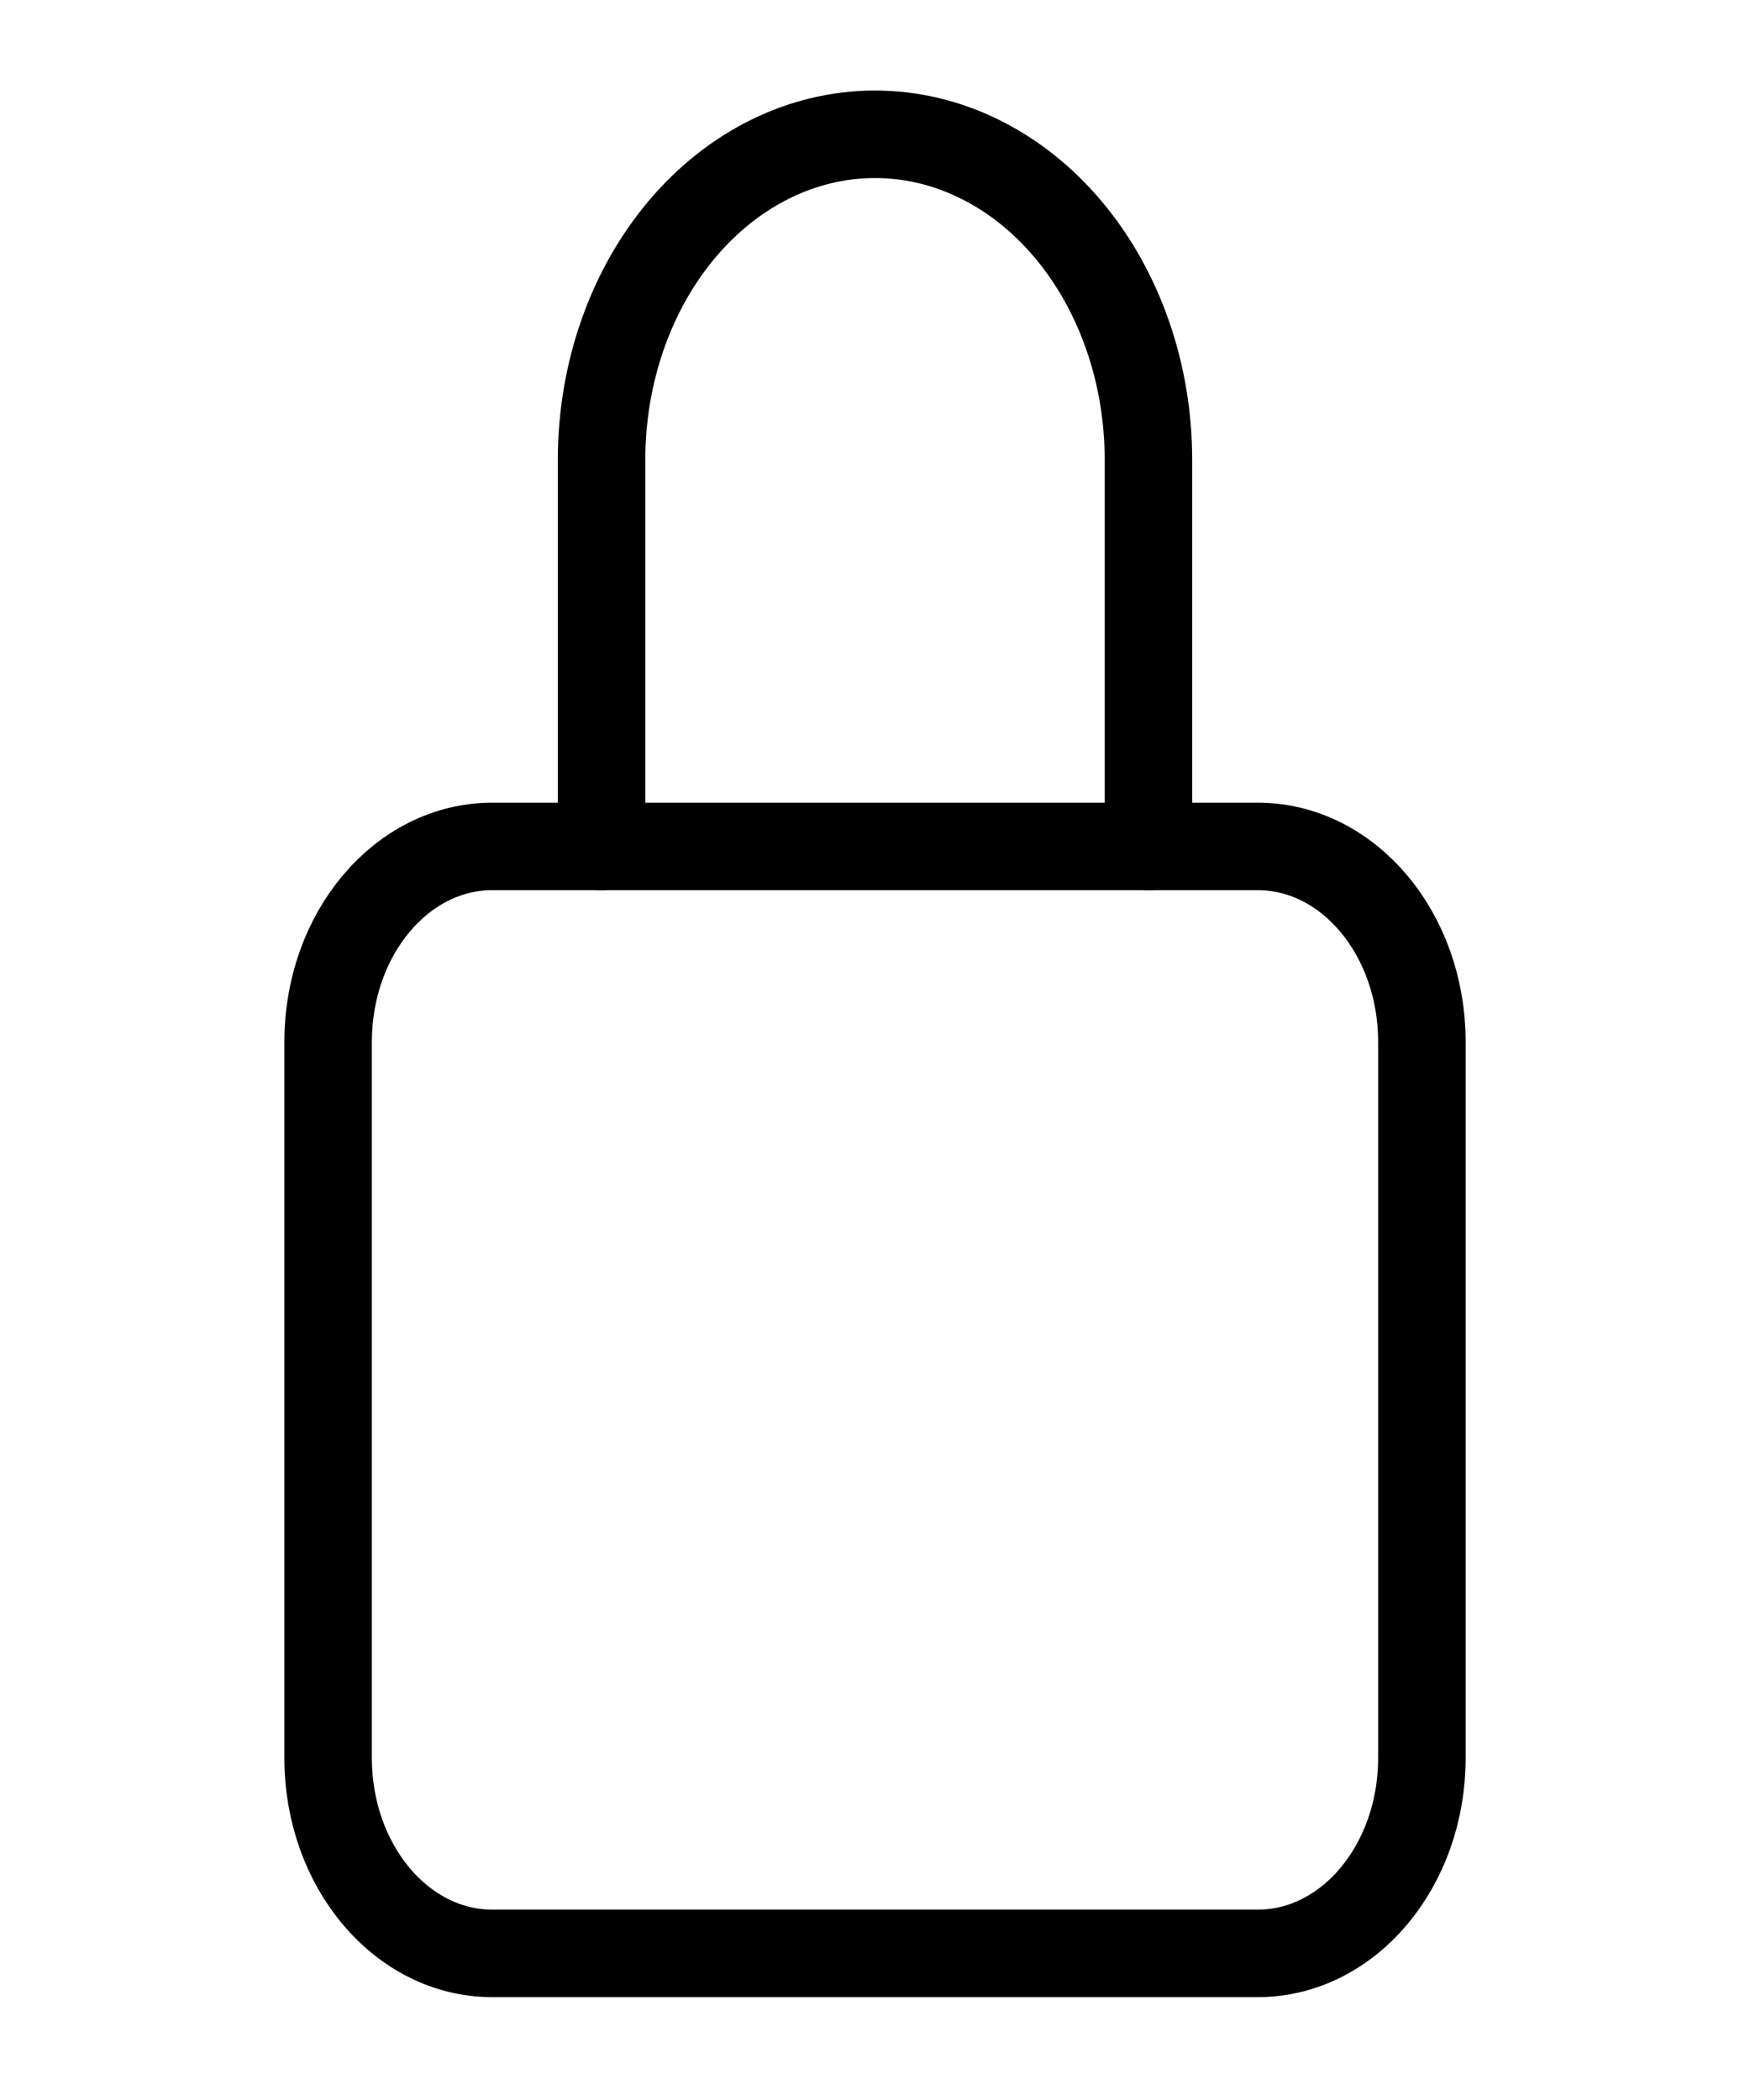
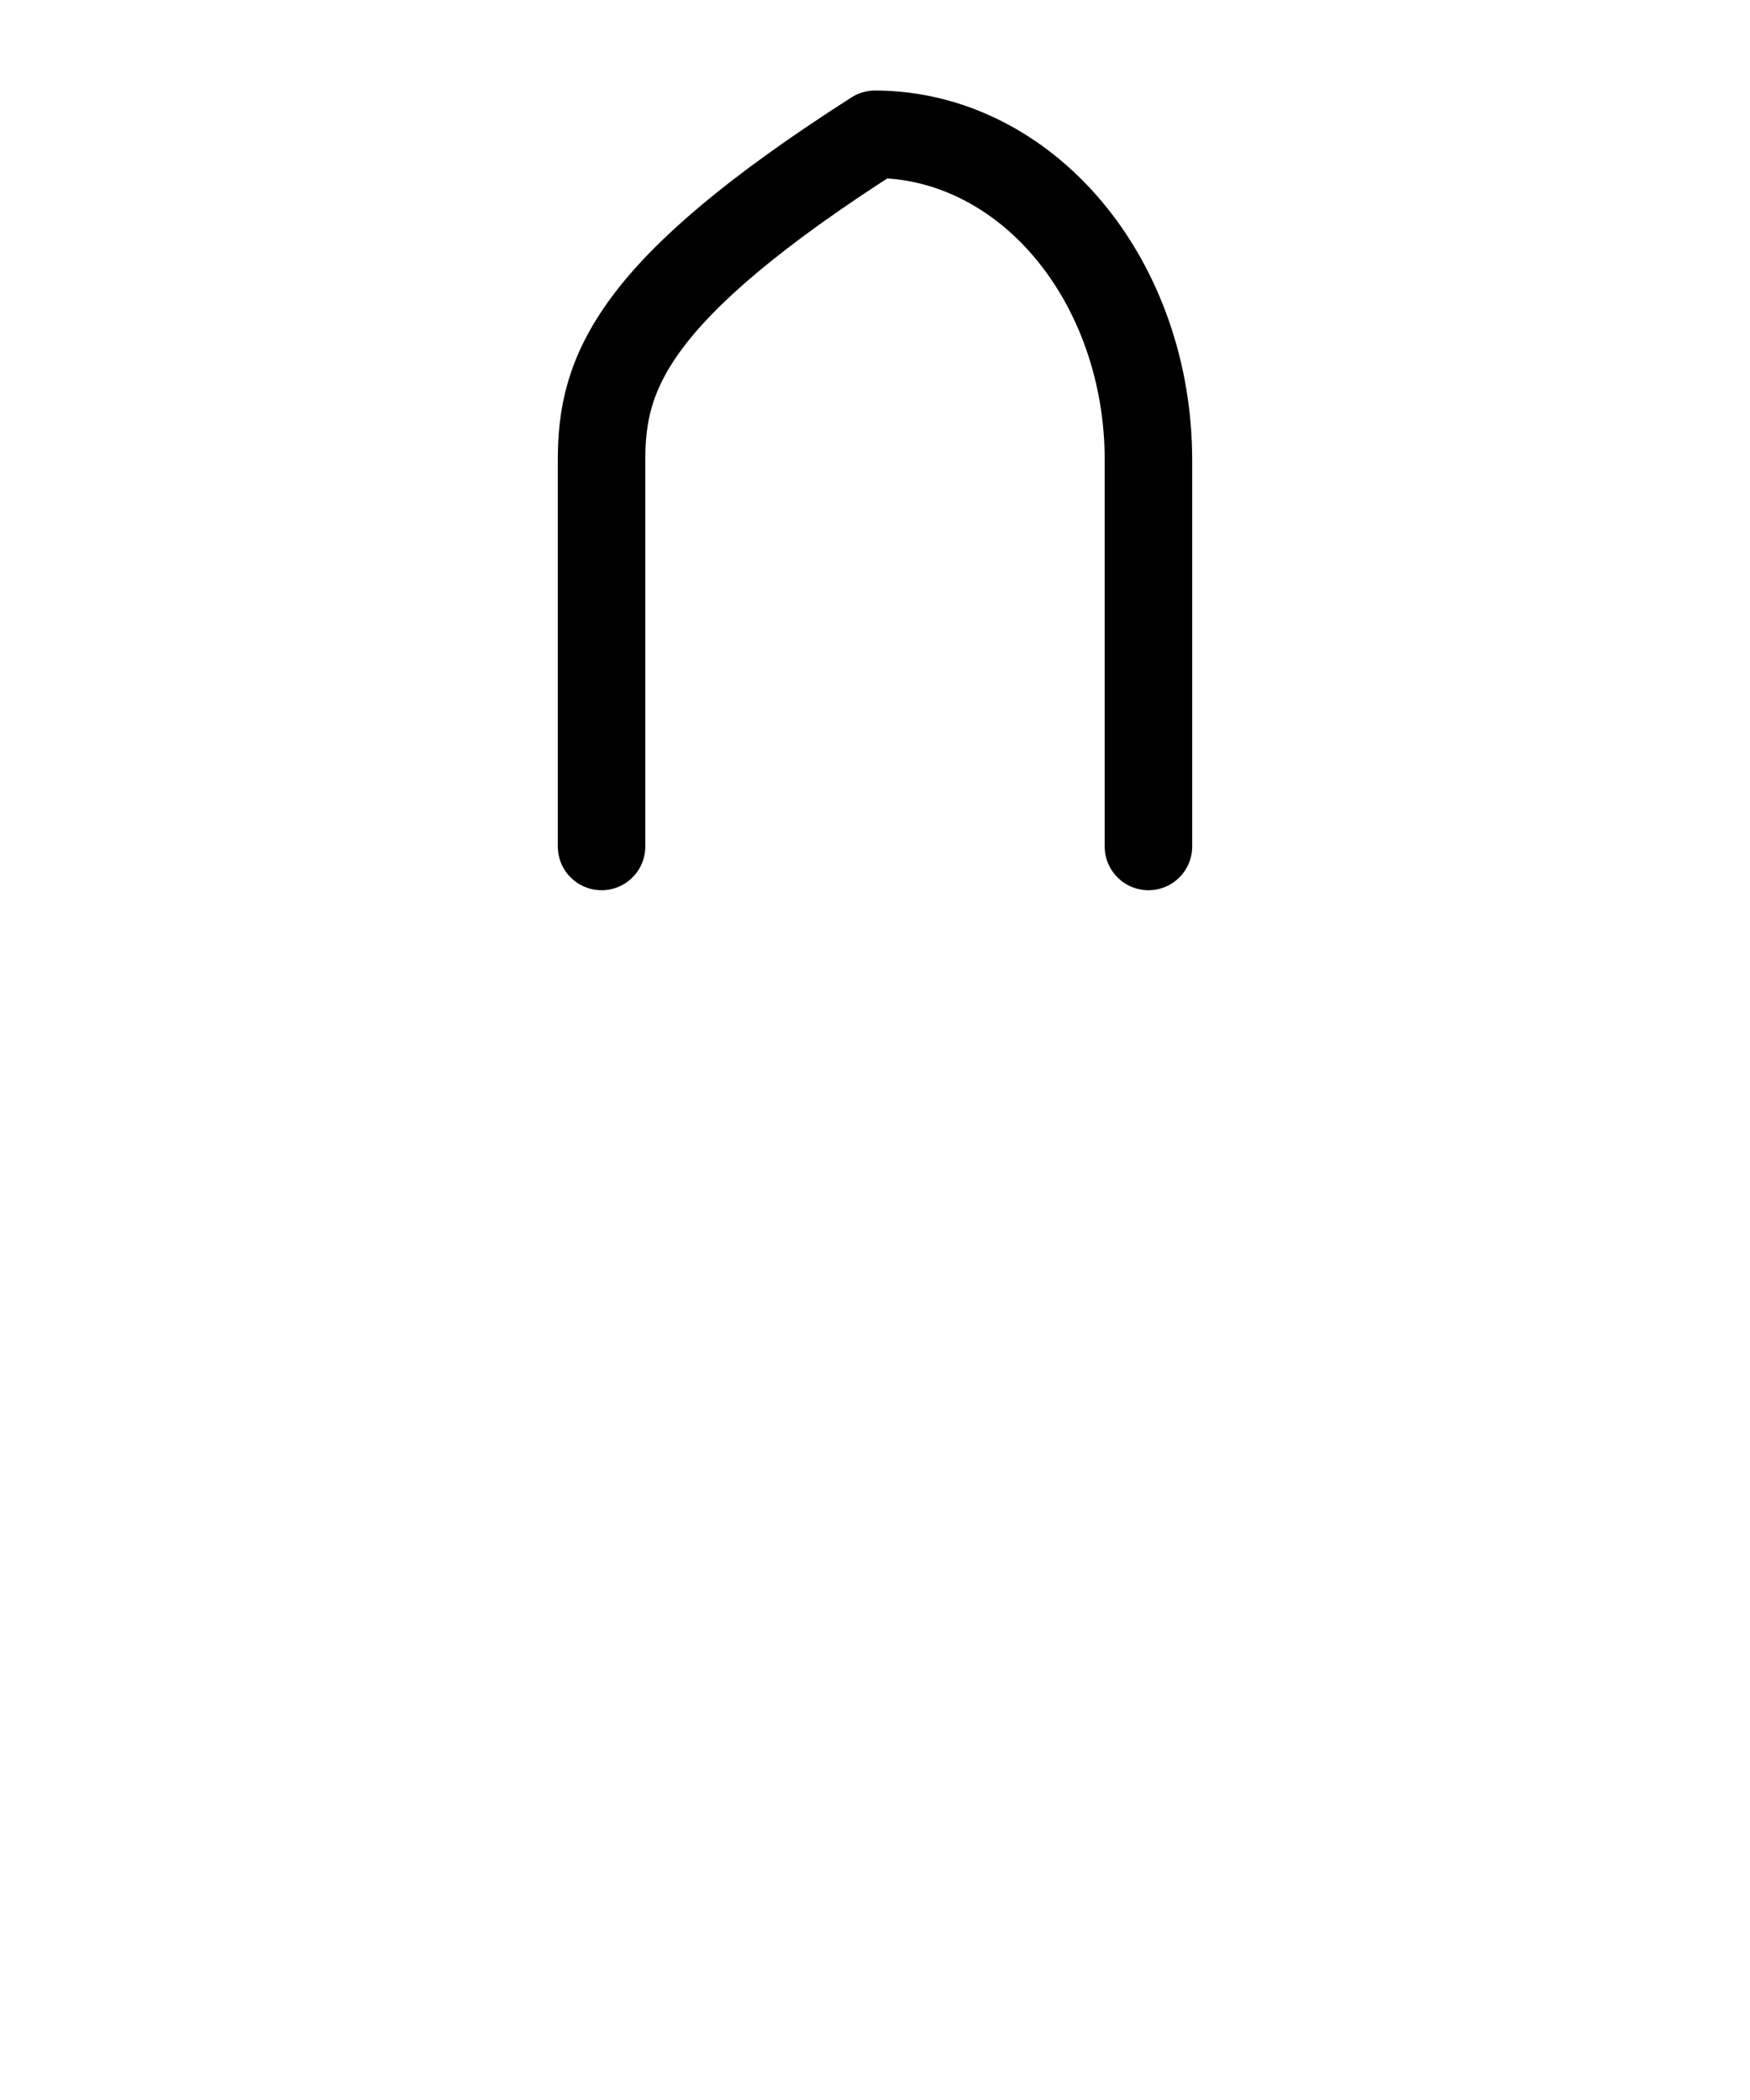
<svg xmlns="http://www.w3.org/2000/svg" width="60" height="72" viewBox="0 0 60 72" fill="none">
-   <path d="M39.375 29.022L39.375 15.767C39.375 12.806 38.387 9.967 36.629 7.874C34.871 5.78 32.486 4.604 30 4.604C27.514 4.604 25.129 5.78 23.371 7.874C21.613 9.967 20.625 12.806 20.625 15.767L20.625 29.022" stroke="black" stroke-width="3" stroke-linecap="round" stroke-linejoin="round" />
-   <path d="M43.125 29.021L16.875 29.021C13.768 29.021 11.25 32.02 11.25 35.719L11.25 60.276C11.25 63.974 13.768 66.973 16.875 66.973L43.125 66.973C46.232 66.973 48.75 63.974 48.75 60.276L48.75 35.719C48.75 32.02 46.232 29.021 43.125 29.021Z" stroke="black" stroke-width="3" stroke-linecap="round" stroke-linejoin="round" />
+   <path d="M39.375 29.022L39.375 15.767C39.375 12.806 38.387 9.967 36.629 7.874C34.871 5.78 32.486 4.604 30 4.604C21.613 9.967 20.625 12.806 20.625 15.767L20.625 29.022" stroke="black" stroke-width="3" stroke-linecap="round" stroke-linejoin="round" />
</svg>